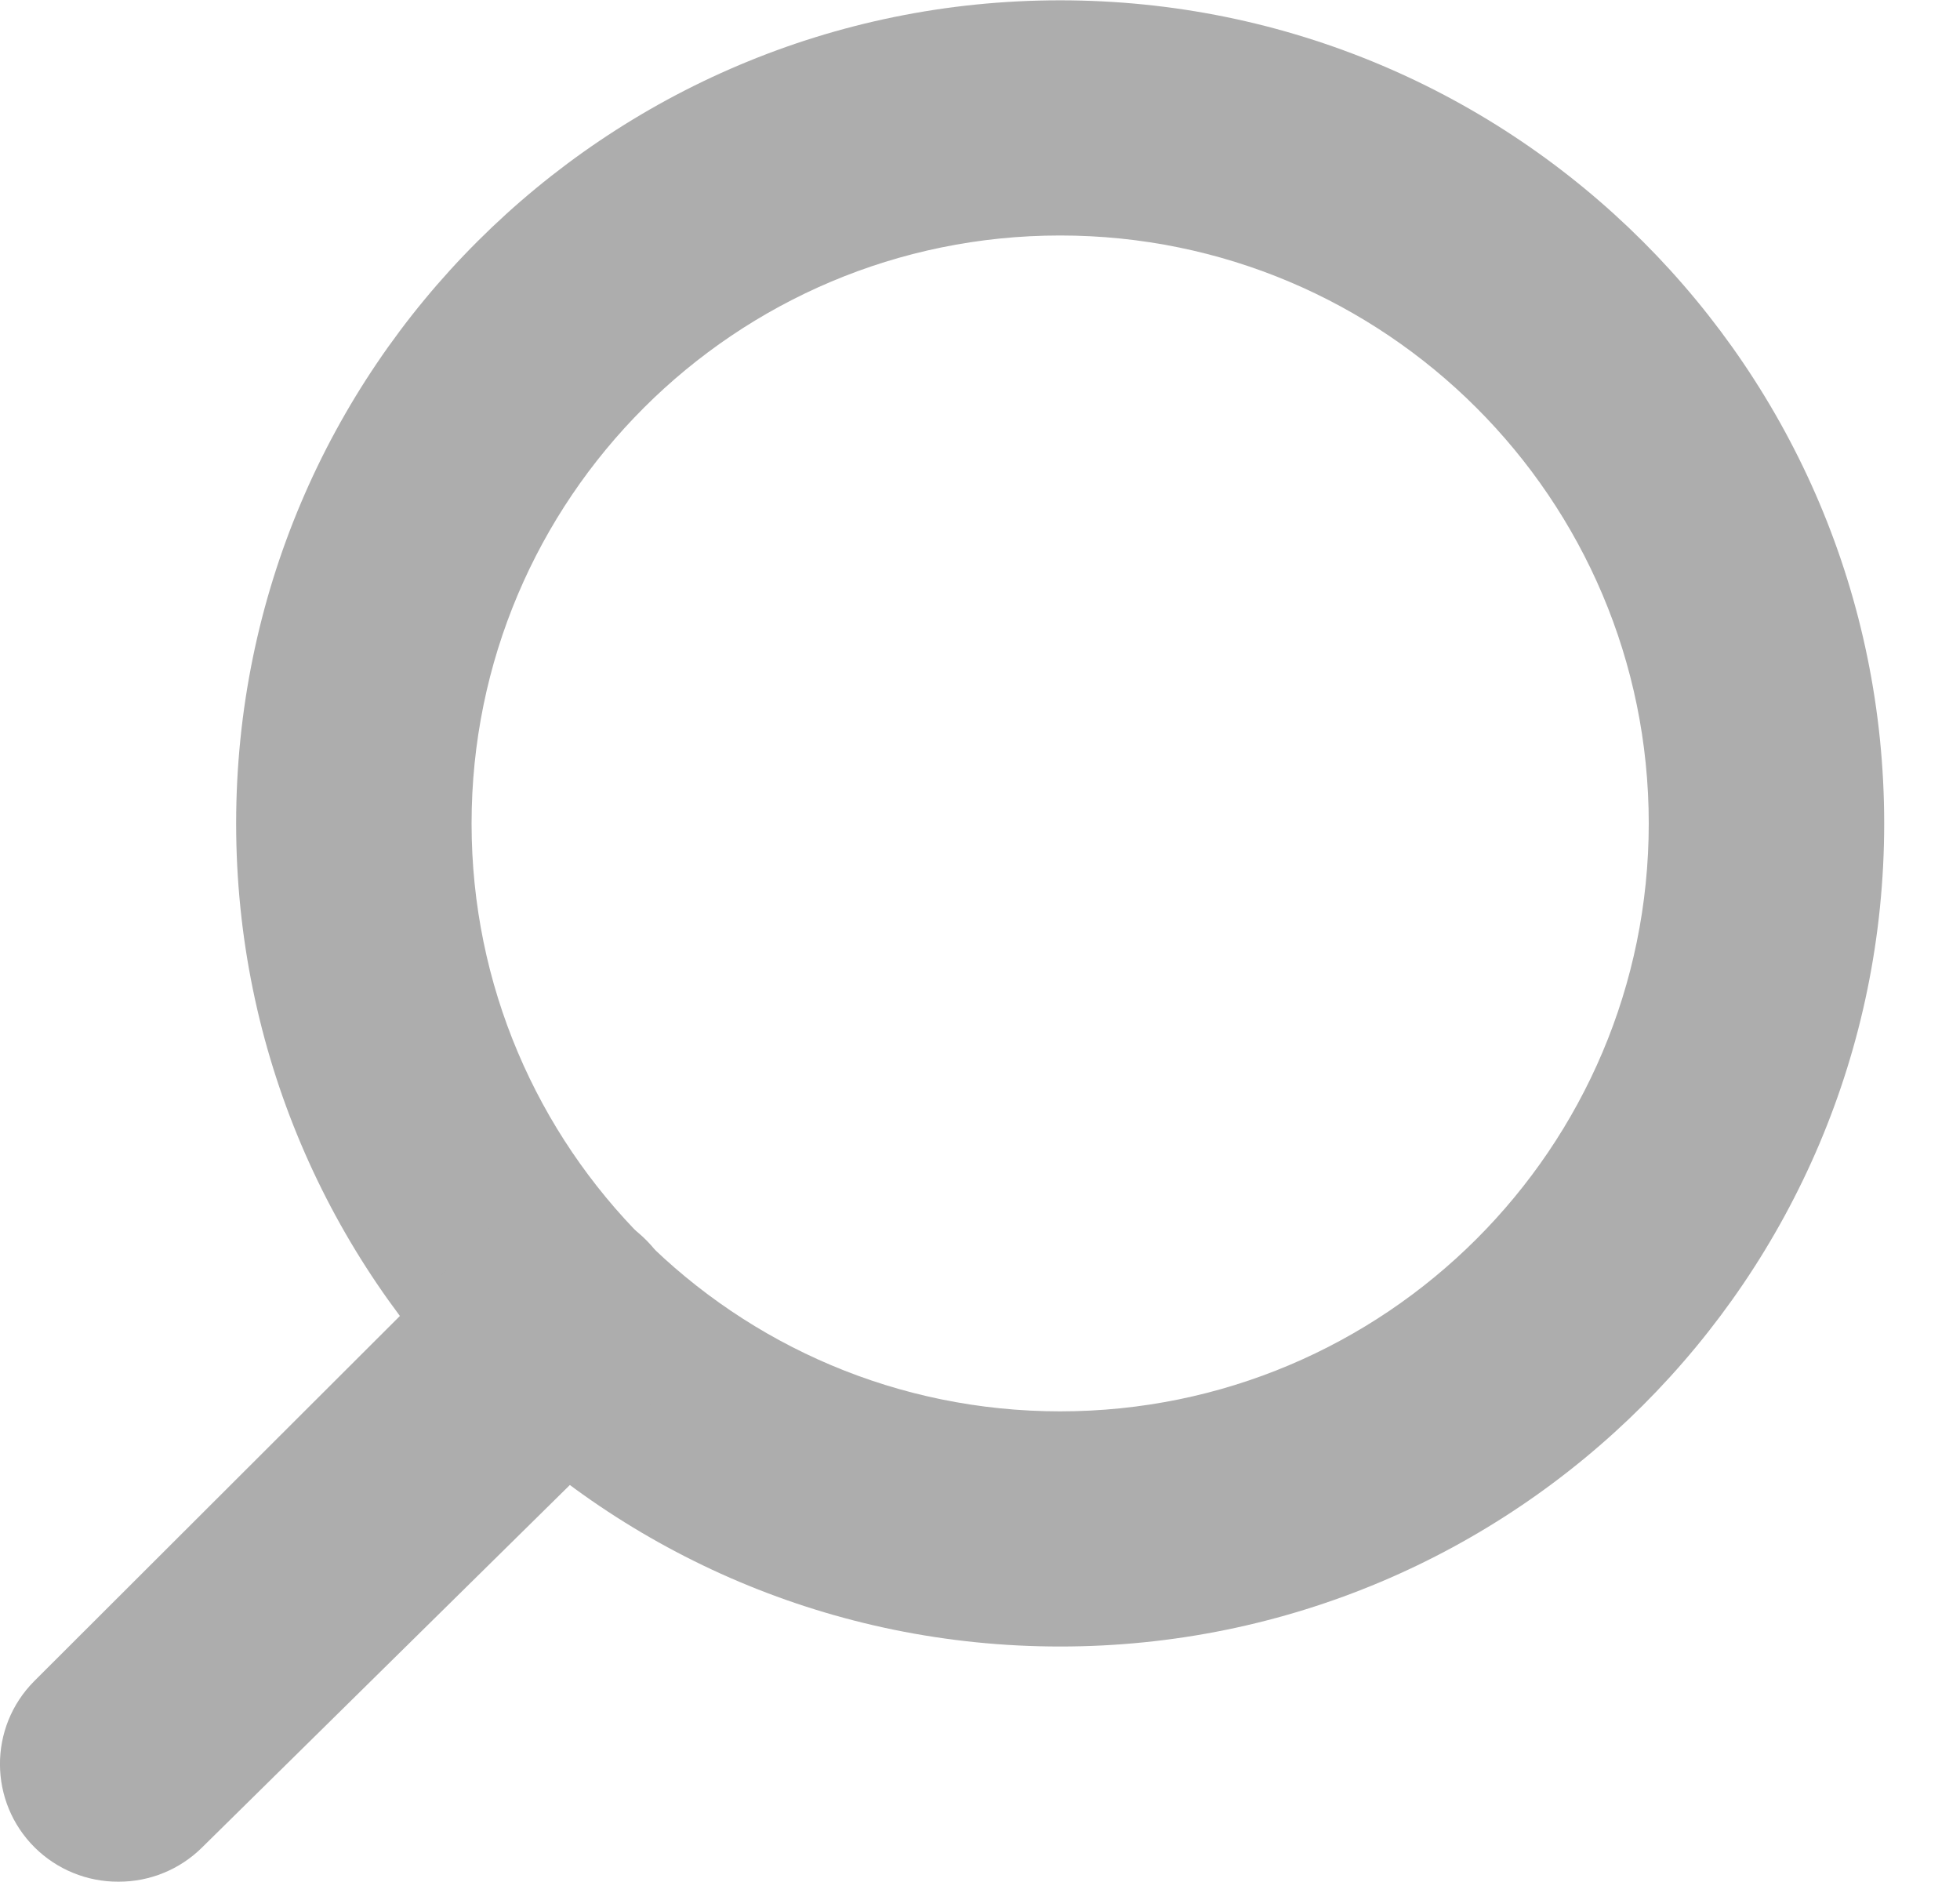
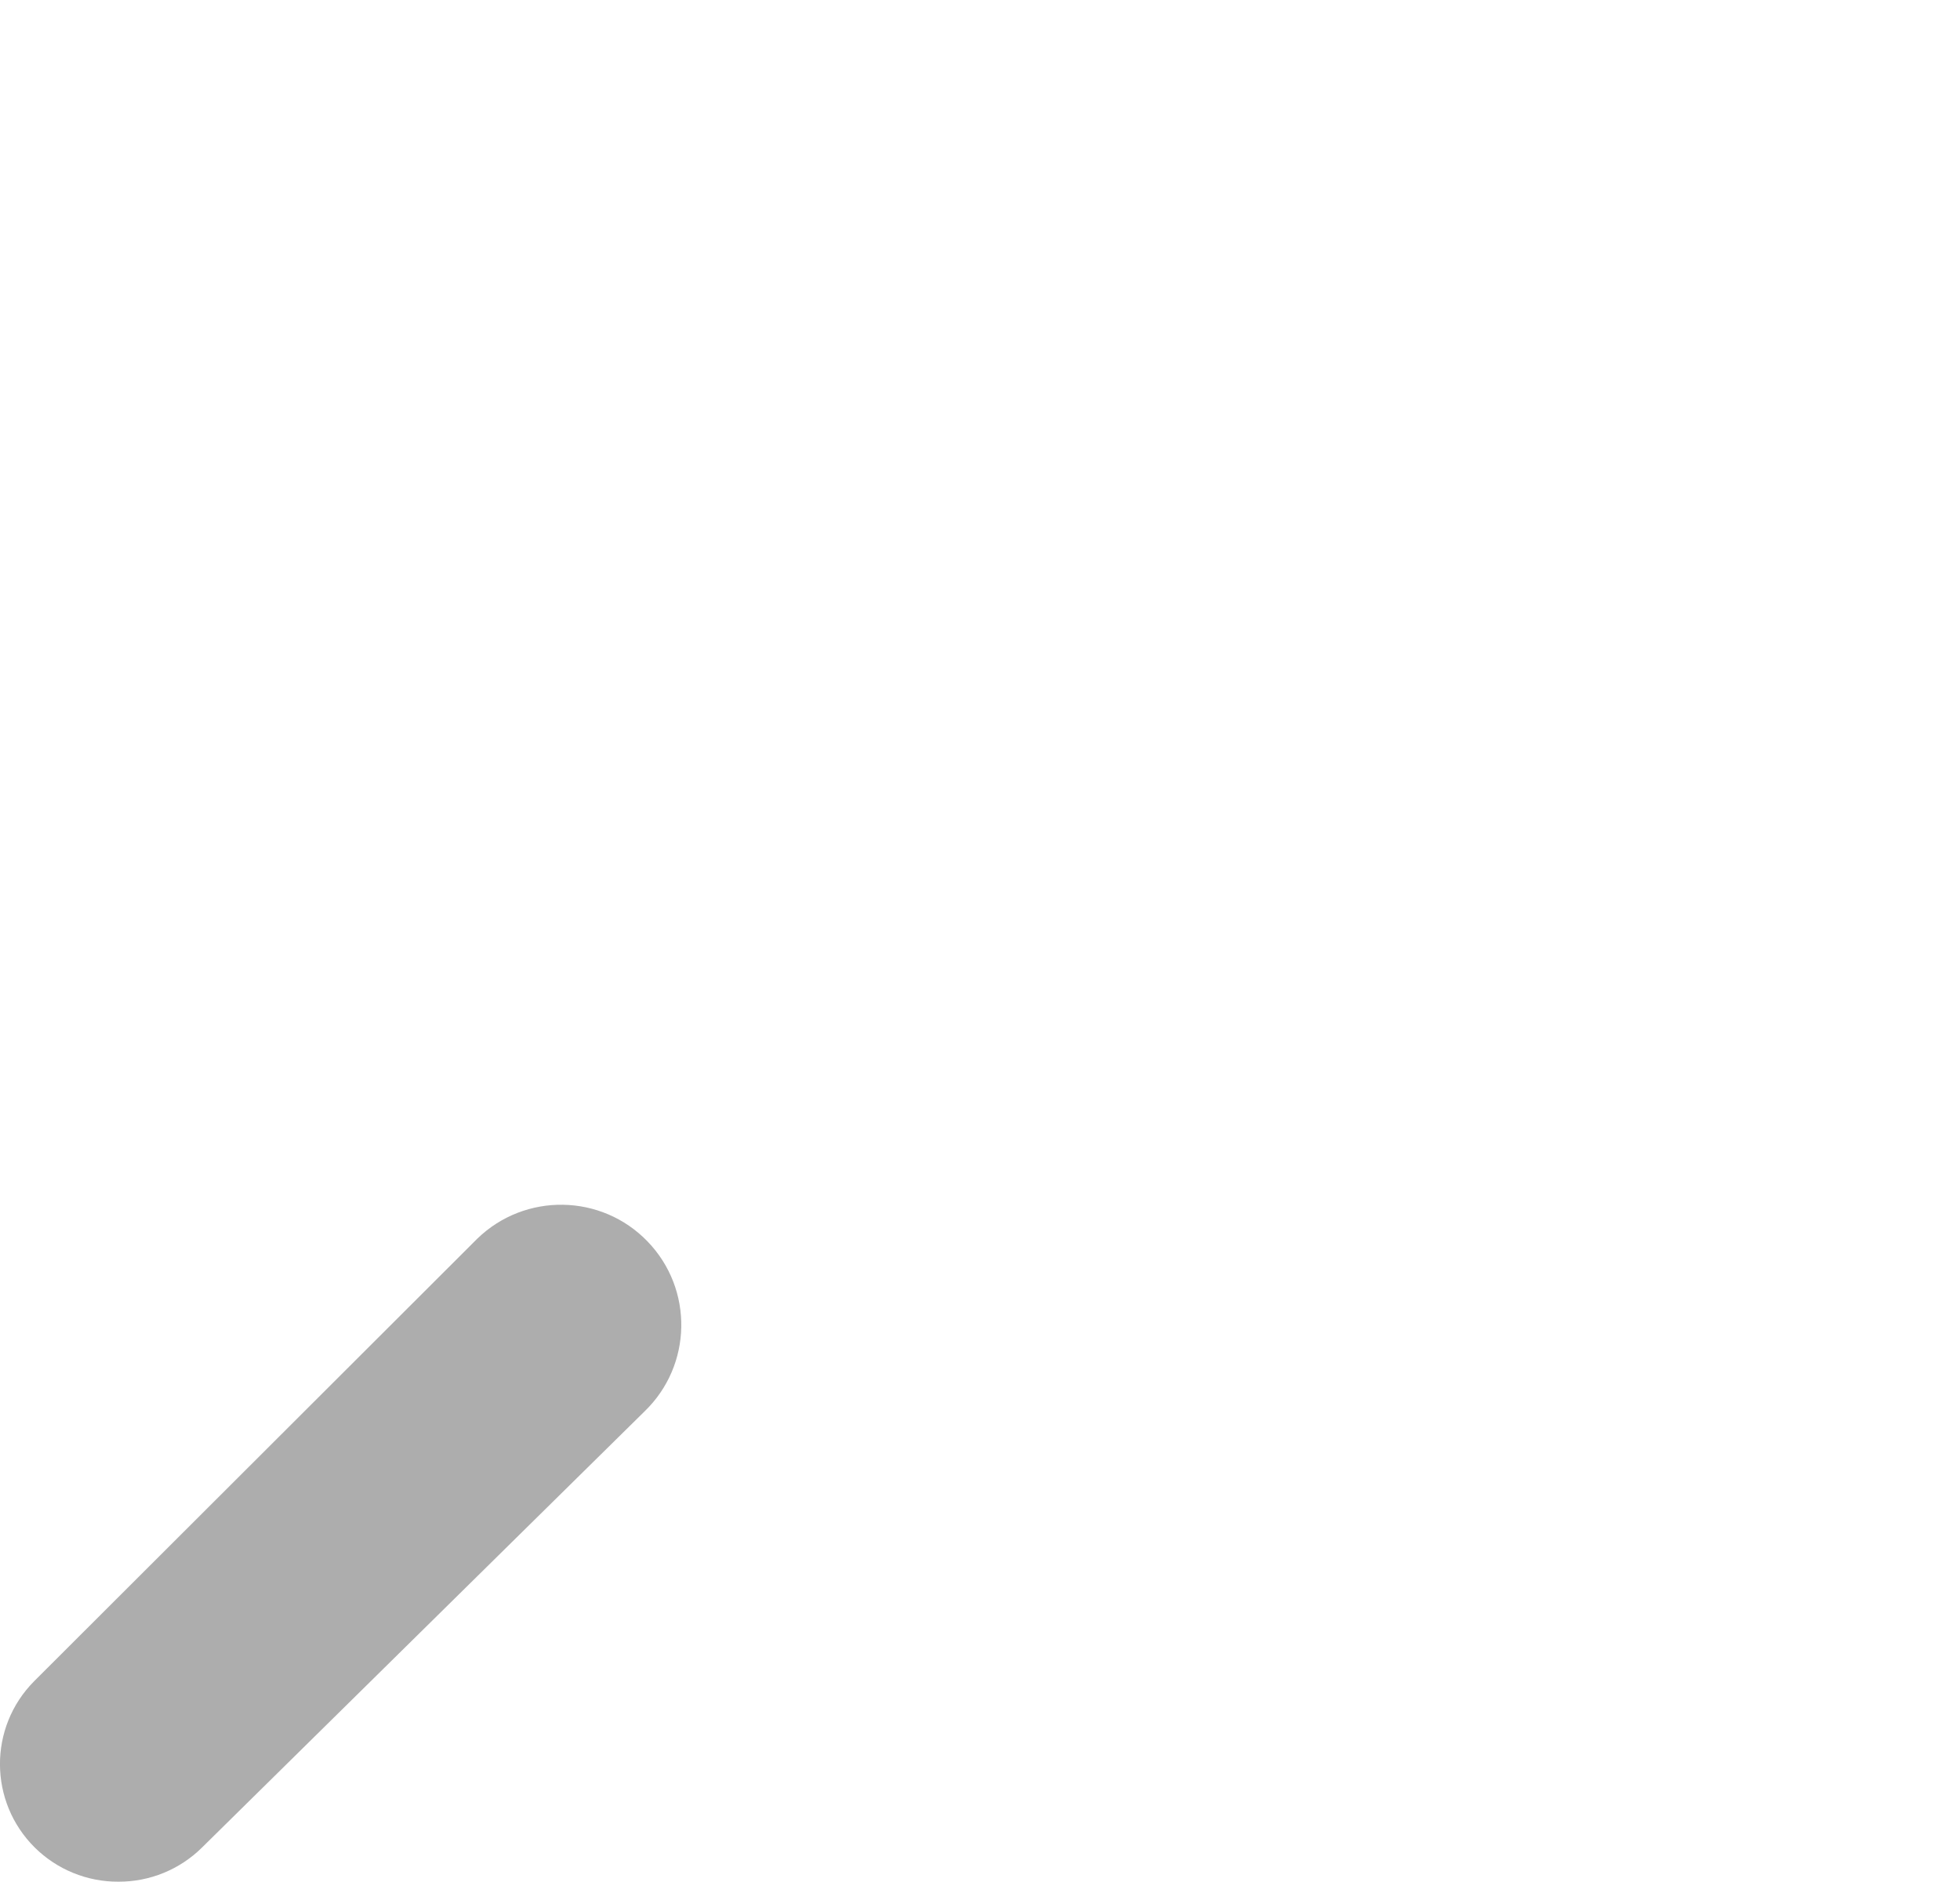
<svg xmlns="http://www.w3.org/2000/svg" width="25" height="24" viewBox="0 0 25 24" fill="none">
-   <path d="M13.522 20.997C7.717 20.997 3.012 16.297 3.012 10.501C3.012 4.704 7.717 0.004 13.522 0.004C19.327 0.004 24.033 4.704 24.033 10.501C24.033 16.297 19.327 20.997 13.522 20.997ZM13.522 3.003C9.376 3.003 6.015 6.36 6.015 10.501C6.015 14.641 9.376 17.998 13.522 17.998C17.668 17.998 21.03 14.641 21.03 10.501C21.03 6.36 17.668 3.003 13.522 3.003Z" fill="#ADADAD" />
  <path d="M1.51 23.996C1.111 23.998 0.727 23.841 0.444 23.561C-0.145 22.977 -0.149 22.028 0.435 21.44C0.438 21.437 0.441 21.434 0.444 21.431L6.09 15.794C6.699 15.206 7.671 15.222 8.259 15.831C8.848 16.44 8.831 17.41 8.222 17.998L2.576 23.561C2.293 23.841 1.909 23.998 1.51 23.996Z" fill="#ADADAD" />
</svg>